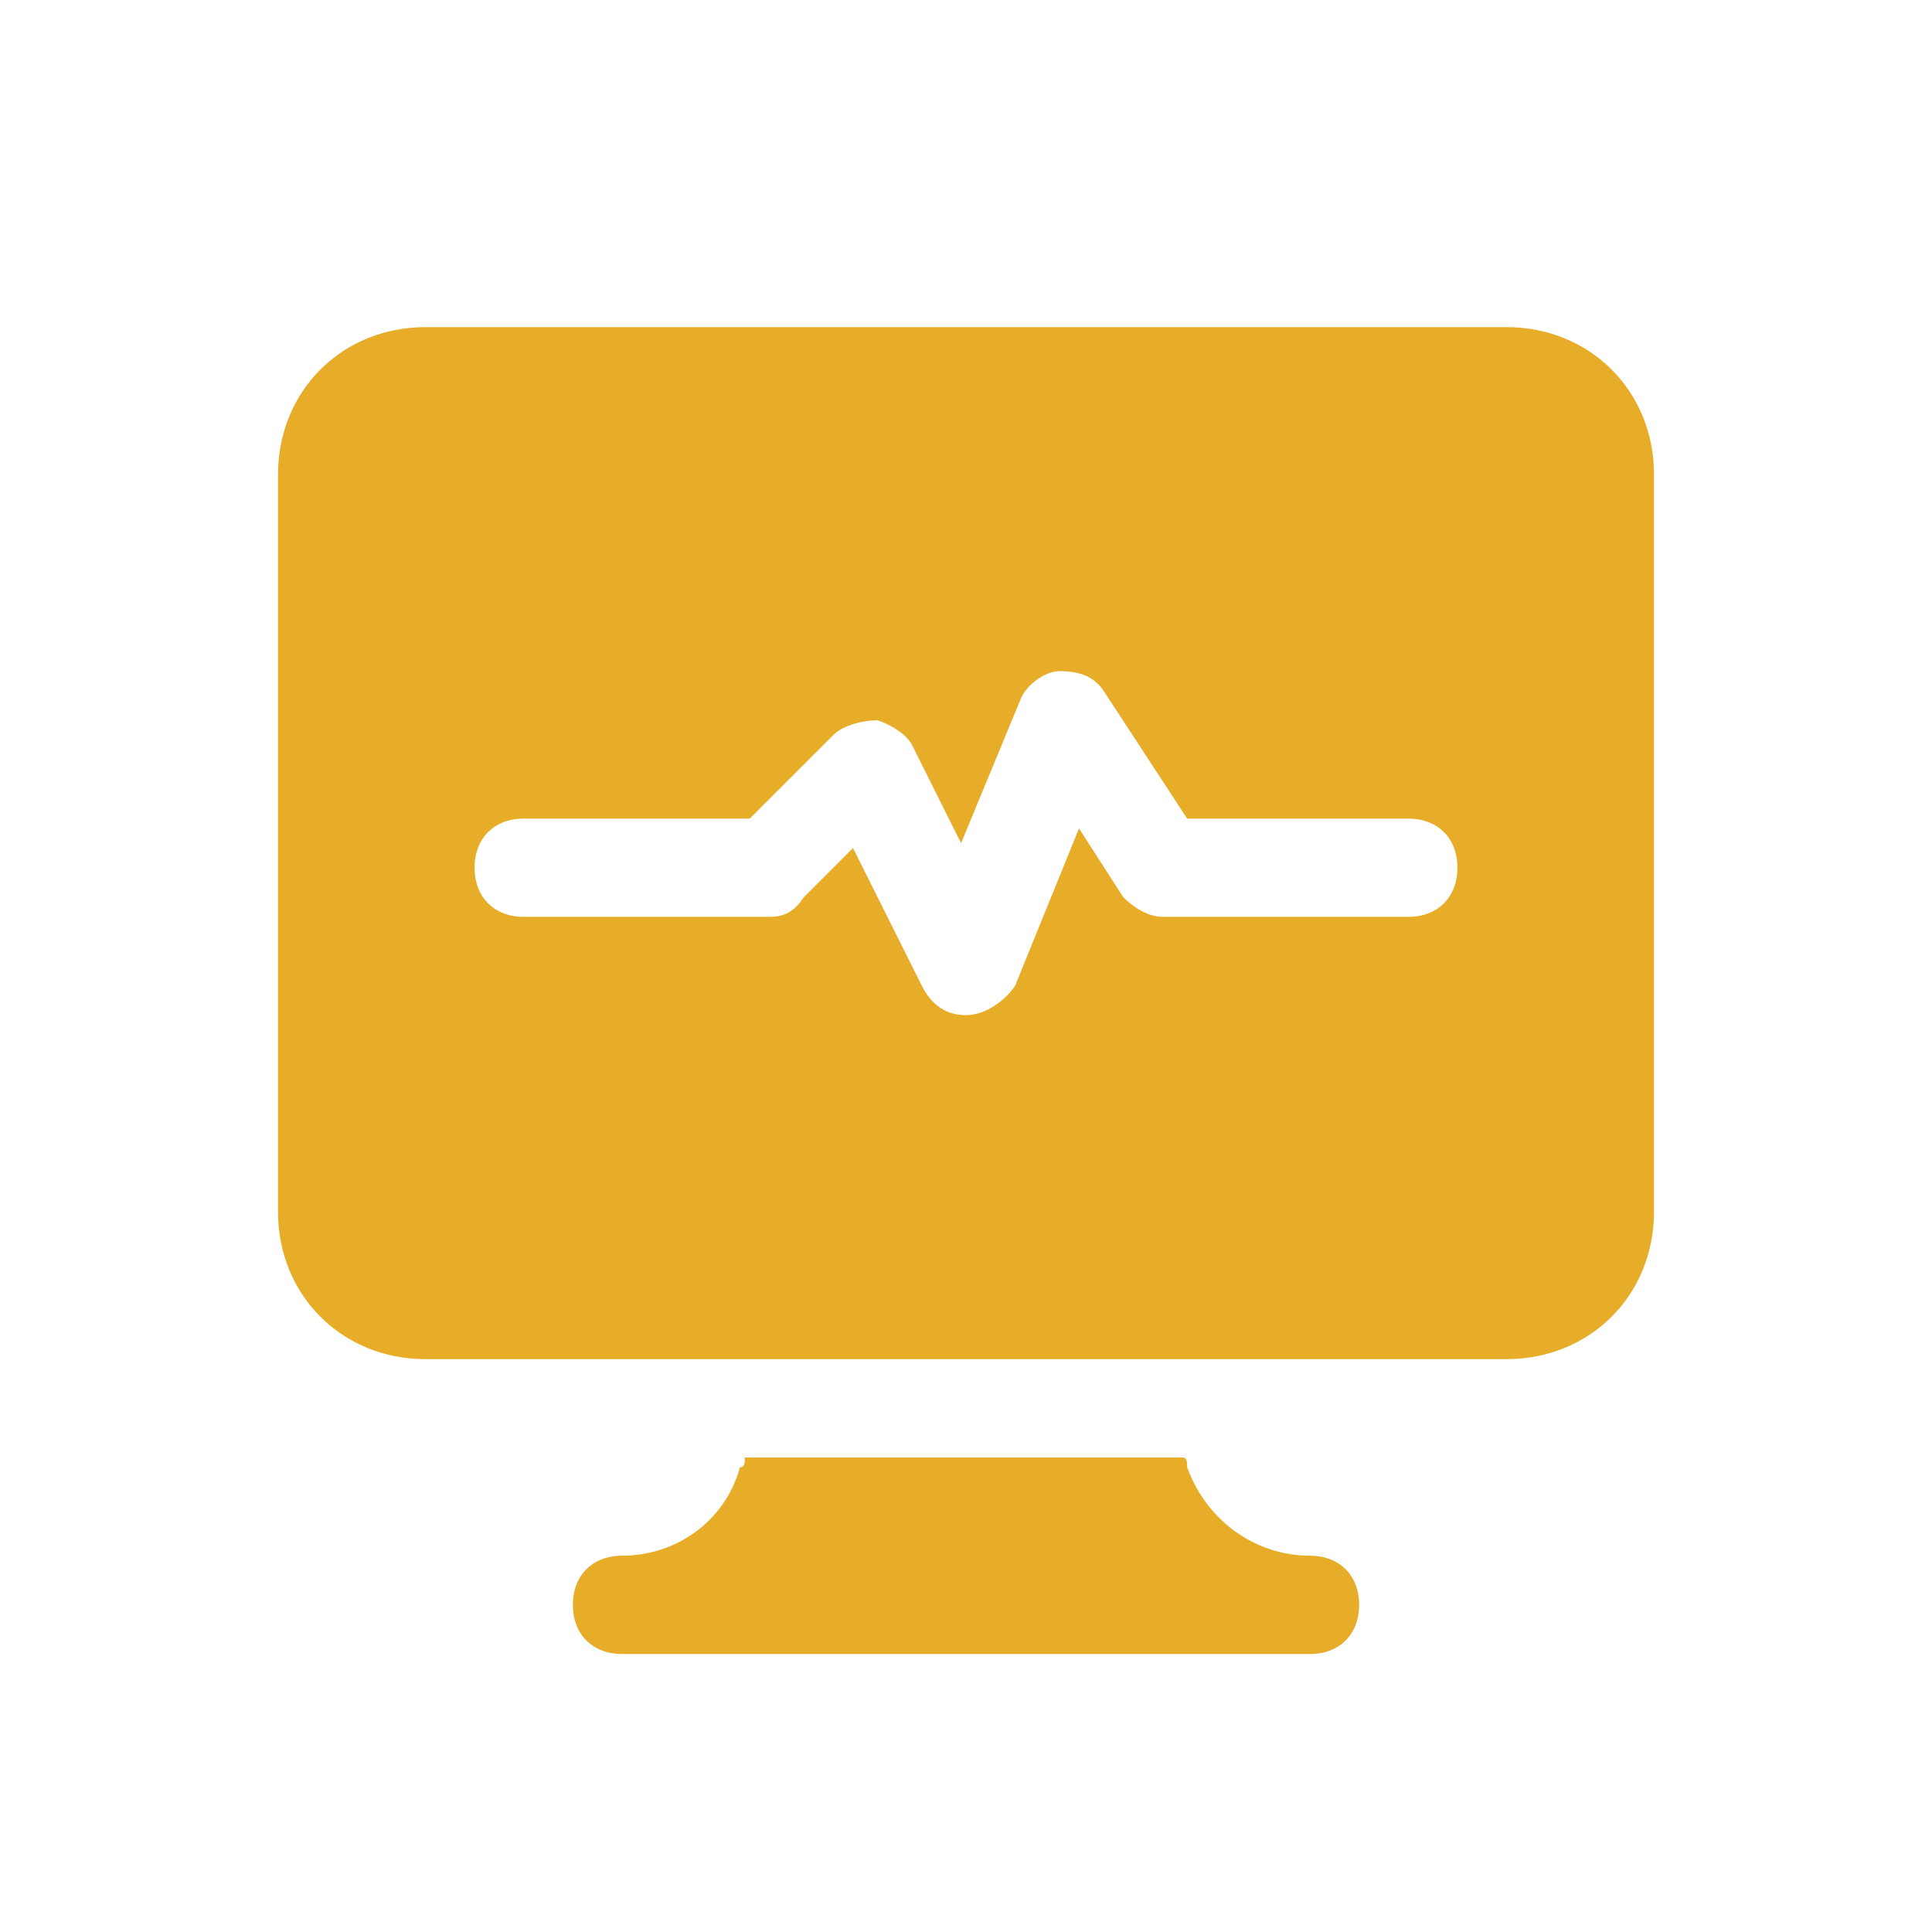
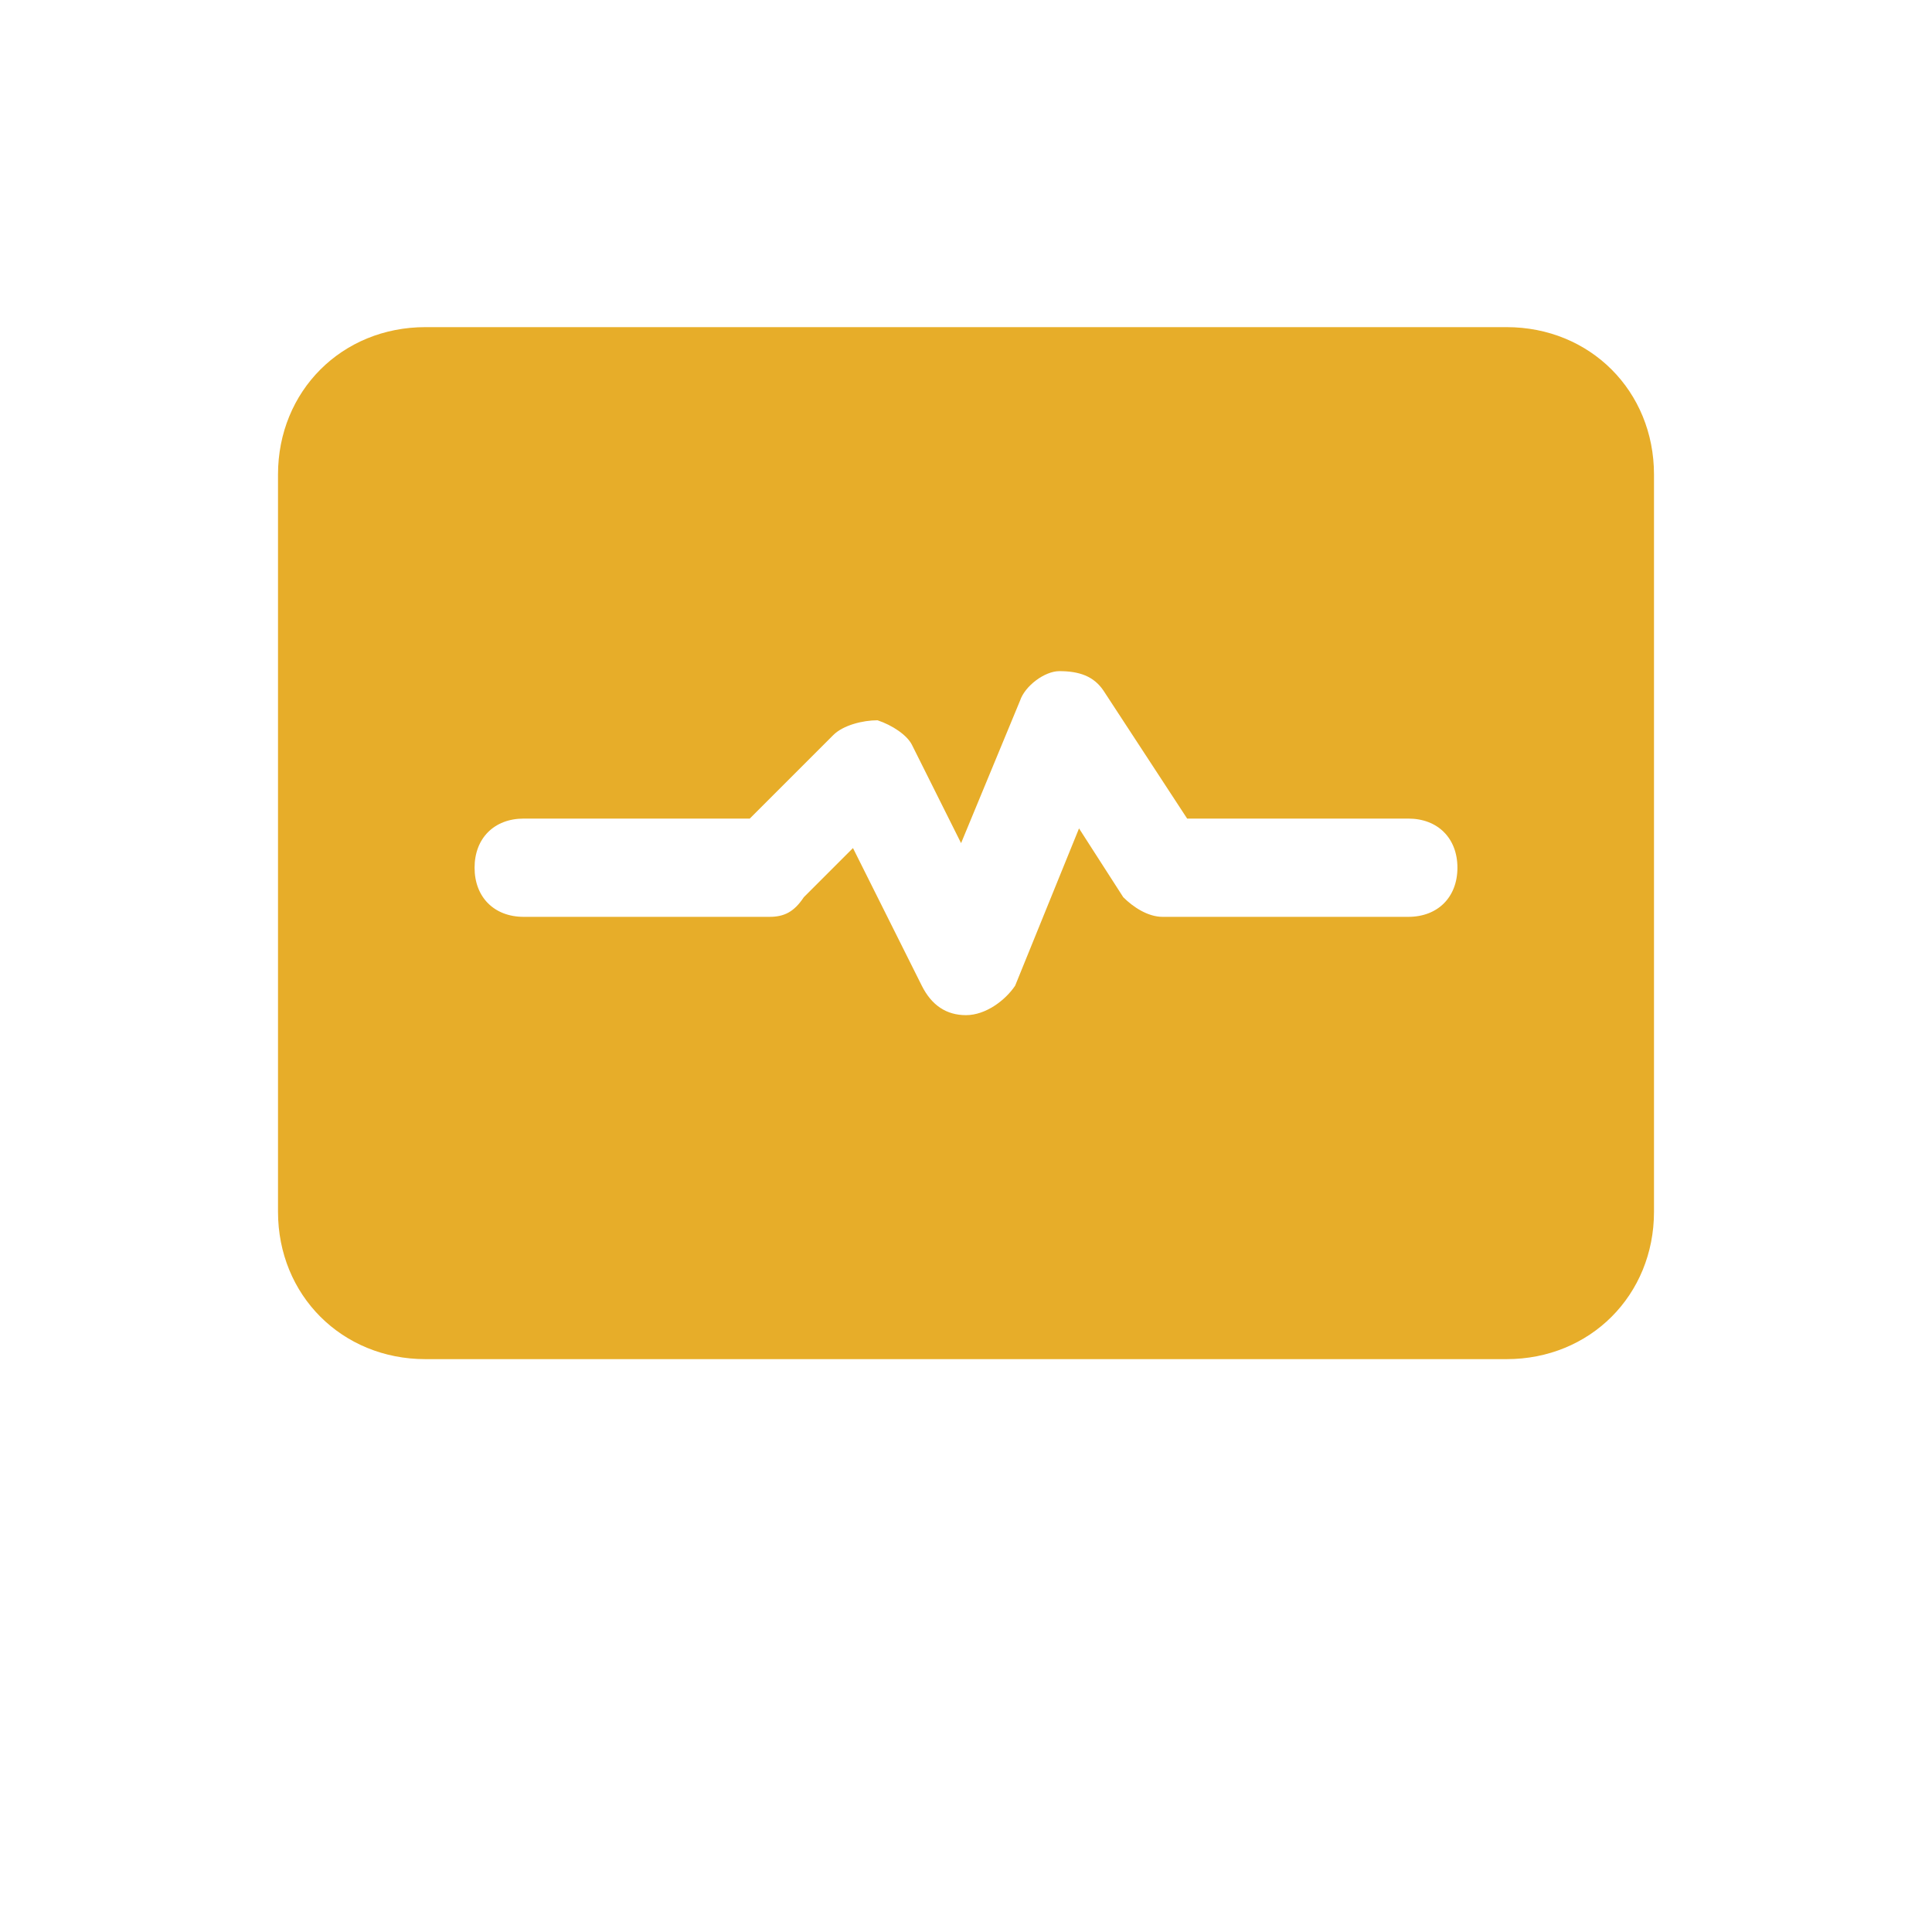
<svg xmlns="http://www.w3.org/2000/svg" width="86" height="86" viewBox="0 0 86 86" fill="none">
-   <path d="M58.312 69.25C55.906 69.25 53.719 67.719 52.844 65.312C52.844 65.094 52.844 64.875 52.625 64.875H33.156C33.156 65.094 33.156 65.312 32.938 65.312C32.281 67.719 30.094 69.25 27.688 69.25C26.375 69.25 25.5 70.125 25.5 71.438C25.5 72.75 26.375 73.625 27.688 73.625H58.312C59.625 73.625 60.5 72.75 60.5 71.438C60.5 70.125 59.625 69.25 58.312 69.25Z" fill="#E7AD29" />
  <path d="M67.062 14.562H18.938C15.219 14.562 12.375 17.406 12.375 21.125V53.938C12.375 57.656 15.219 60.5 18.938 60.5H34.031H51.75H67.062C70.781 60.5 73.625 57.656 73.625 53.938V21.125C73.625 17.406 70.781 14.562 67.062 14.562ZM62.688 40.812H51.75C51.094 40.812 50.438 40.375 50 39.938L48.031 36.875L45.188 43.875C44.75 44.531 43.875 45.188 43 45.188C42.125 45.188 41.469 44.75 41.031 43.875L37.969 37.75L35.781 39.938C35.344 40.594 34.906 40.812 34.25 40.812H23.312C22 40.812 21.125 39.938 21.125 38.625C21.125 37.312 22 36.438 23.312 36.438H33.375L37.094 32.719C37.531 32.281 38.406 32.062 39.062 32.062C39.719 32.281 40.375 32.719 40.594 33.156L42.781 37.531L45.406 31.188C45.625 30.531 46.5 29.875 47.156 29.875C48.031 29.875 48.688 30.094 49.125 30.75L52.844 36.438H62.688C64 36.438 64.875 37.312 64.875 38.625C64.875 39.938 64 40.812 62.688 40.812Z" fill="#E7AD29" />
</svg>